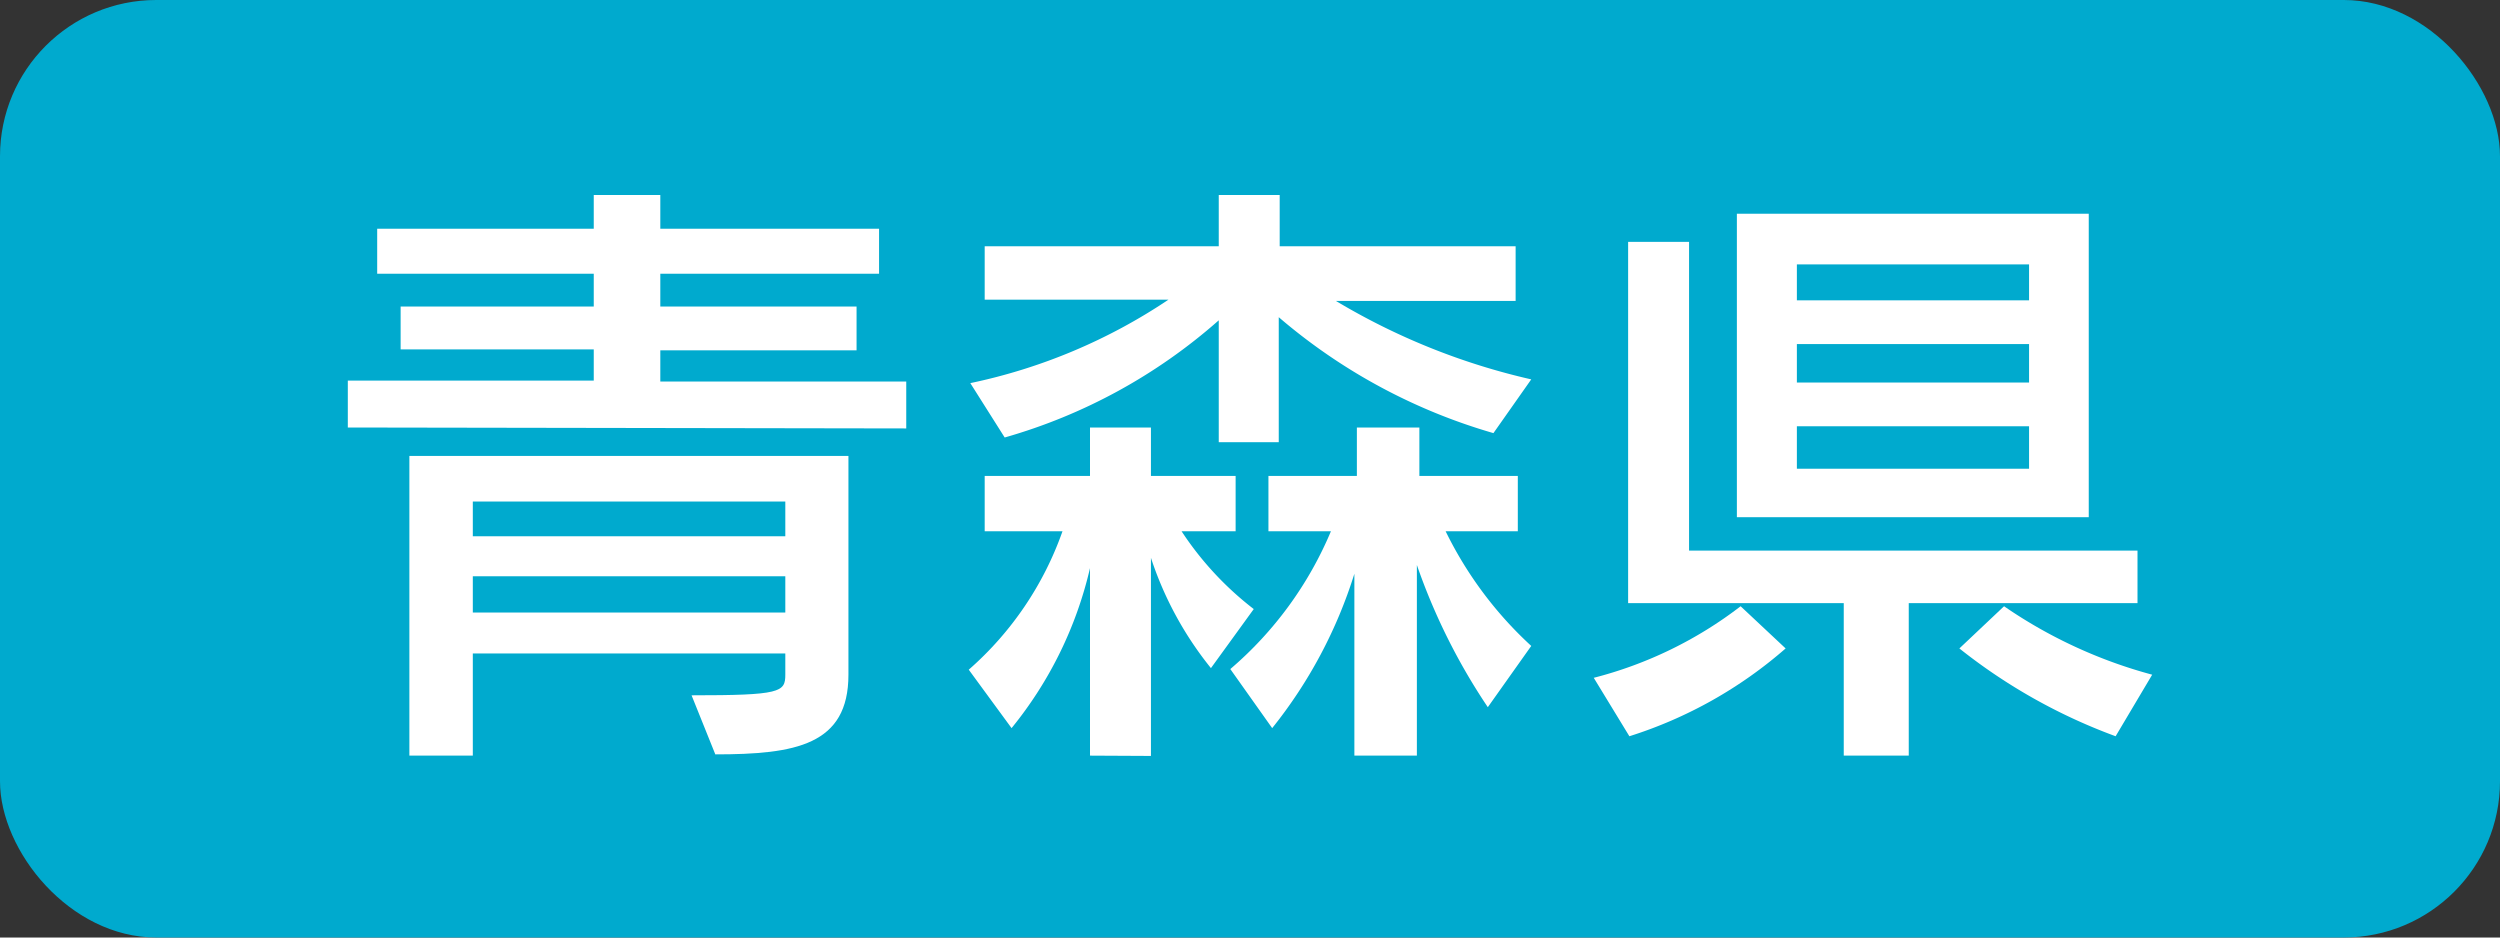
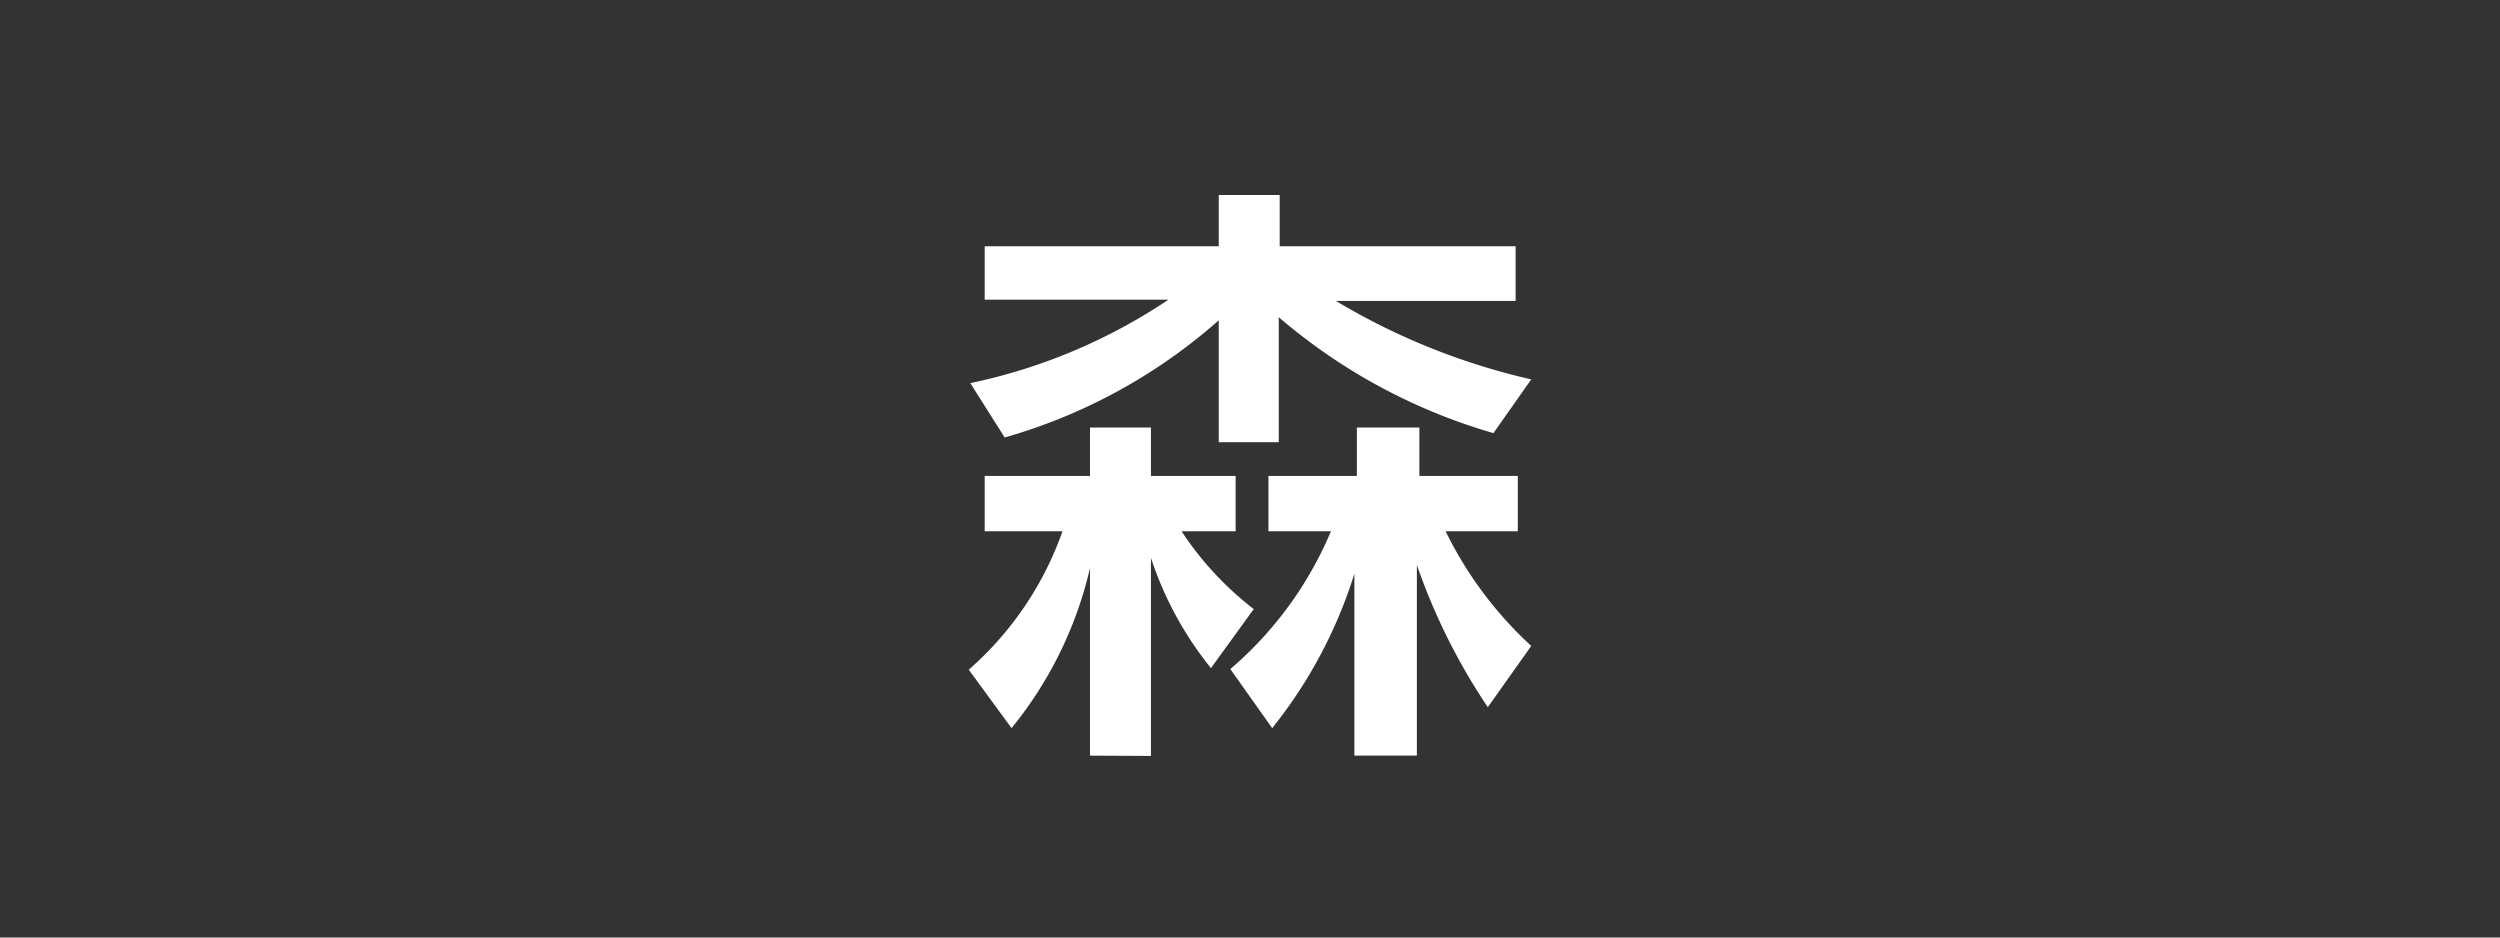
<svg xmlns="http://www.w3.org/2000/svg" width="80" height="30" viewBox="0 0 80 30">
  <rect x="0" y="0" width="80" height="30" fill="#333333" stroke="none" />
  <g>
-     <rect width="80" height="30" rx="5" style="fill: #00aace" />
    <g>
-       <path d="M11.13,13.68v-1.5H19v-1H12.82V9.81H19V8.76H12.07V7.32H19V6.24h2.13V7.32h7V8.76h-7V9.81h6.28v1.4H21.13v1H29v1.5Zm11,8.57c2.85,0,3-.1,3-.66v-.68h-10v3.27H13.1V14.59H27.15v7c0,2.25-1.69,2.55-4.26,2.55Zm3-6.2h-10v1.11h10Zm0,2.39h-10V19.6h10Z" style="fill: #fff" />
      <path d="M34.88,24.18v-6a12.6,12.6,0,0,1-2.51,5.12L31,21.43A10.54,10.54,0,0,0,34,17H31.51V15.23h3.37V13.68h1.95v1.55h2.71V17H37.81a10.21,10.21,0,0,0,2.31,2.49l-1.37,1.89a11.15,11.15,0,0,1-1.92-3.53v6.34ZM47.79,13.86a18.38,18.38,0,0,1-6.87-3.71v4H39V10.25A17.64,17.64,0,0,1,32.15,14l-1.1-1.74a18,18,0,0,0,6.34-2.67H31.51V7.88H39V6.24h1.95V7.88h7.55V9.63H42.75A21.38,21.38,0,0,0,49,12.14Zm-.18,8.77a19.73,19.73,0,0,1-2.27-4.55v6.1h-2V18.36a15.07,15.07,0,0,1-2.63,4.94l-1.34-1.89A11.81,11.81,0,0,0,42.59,17h-2V15.23h2.83V13.68h2v1.55h3.15V17H46.26A12.31,12.31,0,0,0,49,20.67Z" style="fill: #fff" />
-       <path d="M51,21.69A13,13,0,0,0,55.7,19.4l1.44,1.35a14,14,0,0,1-5,2.81ZM61.08,19.3v4.88H59V19.3H52.1V7.74h1.95v9.88H68.4V19.3Zm-5.5-2.75V6.84H66.84v9.71Zm9.35-8.09H57.5V9.61h7.43Zm0,2.55H57.5v1.23h7.43Zm0,2.63H57.5V15h7.43Zm2.77,9.92a18,18,0,0,1-5-2.81l1.43-1.35a15.41,15.41,0,0,0,4.74,2.19Z" style="fill: #fff" />
    </g>
  </g>
</svg>